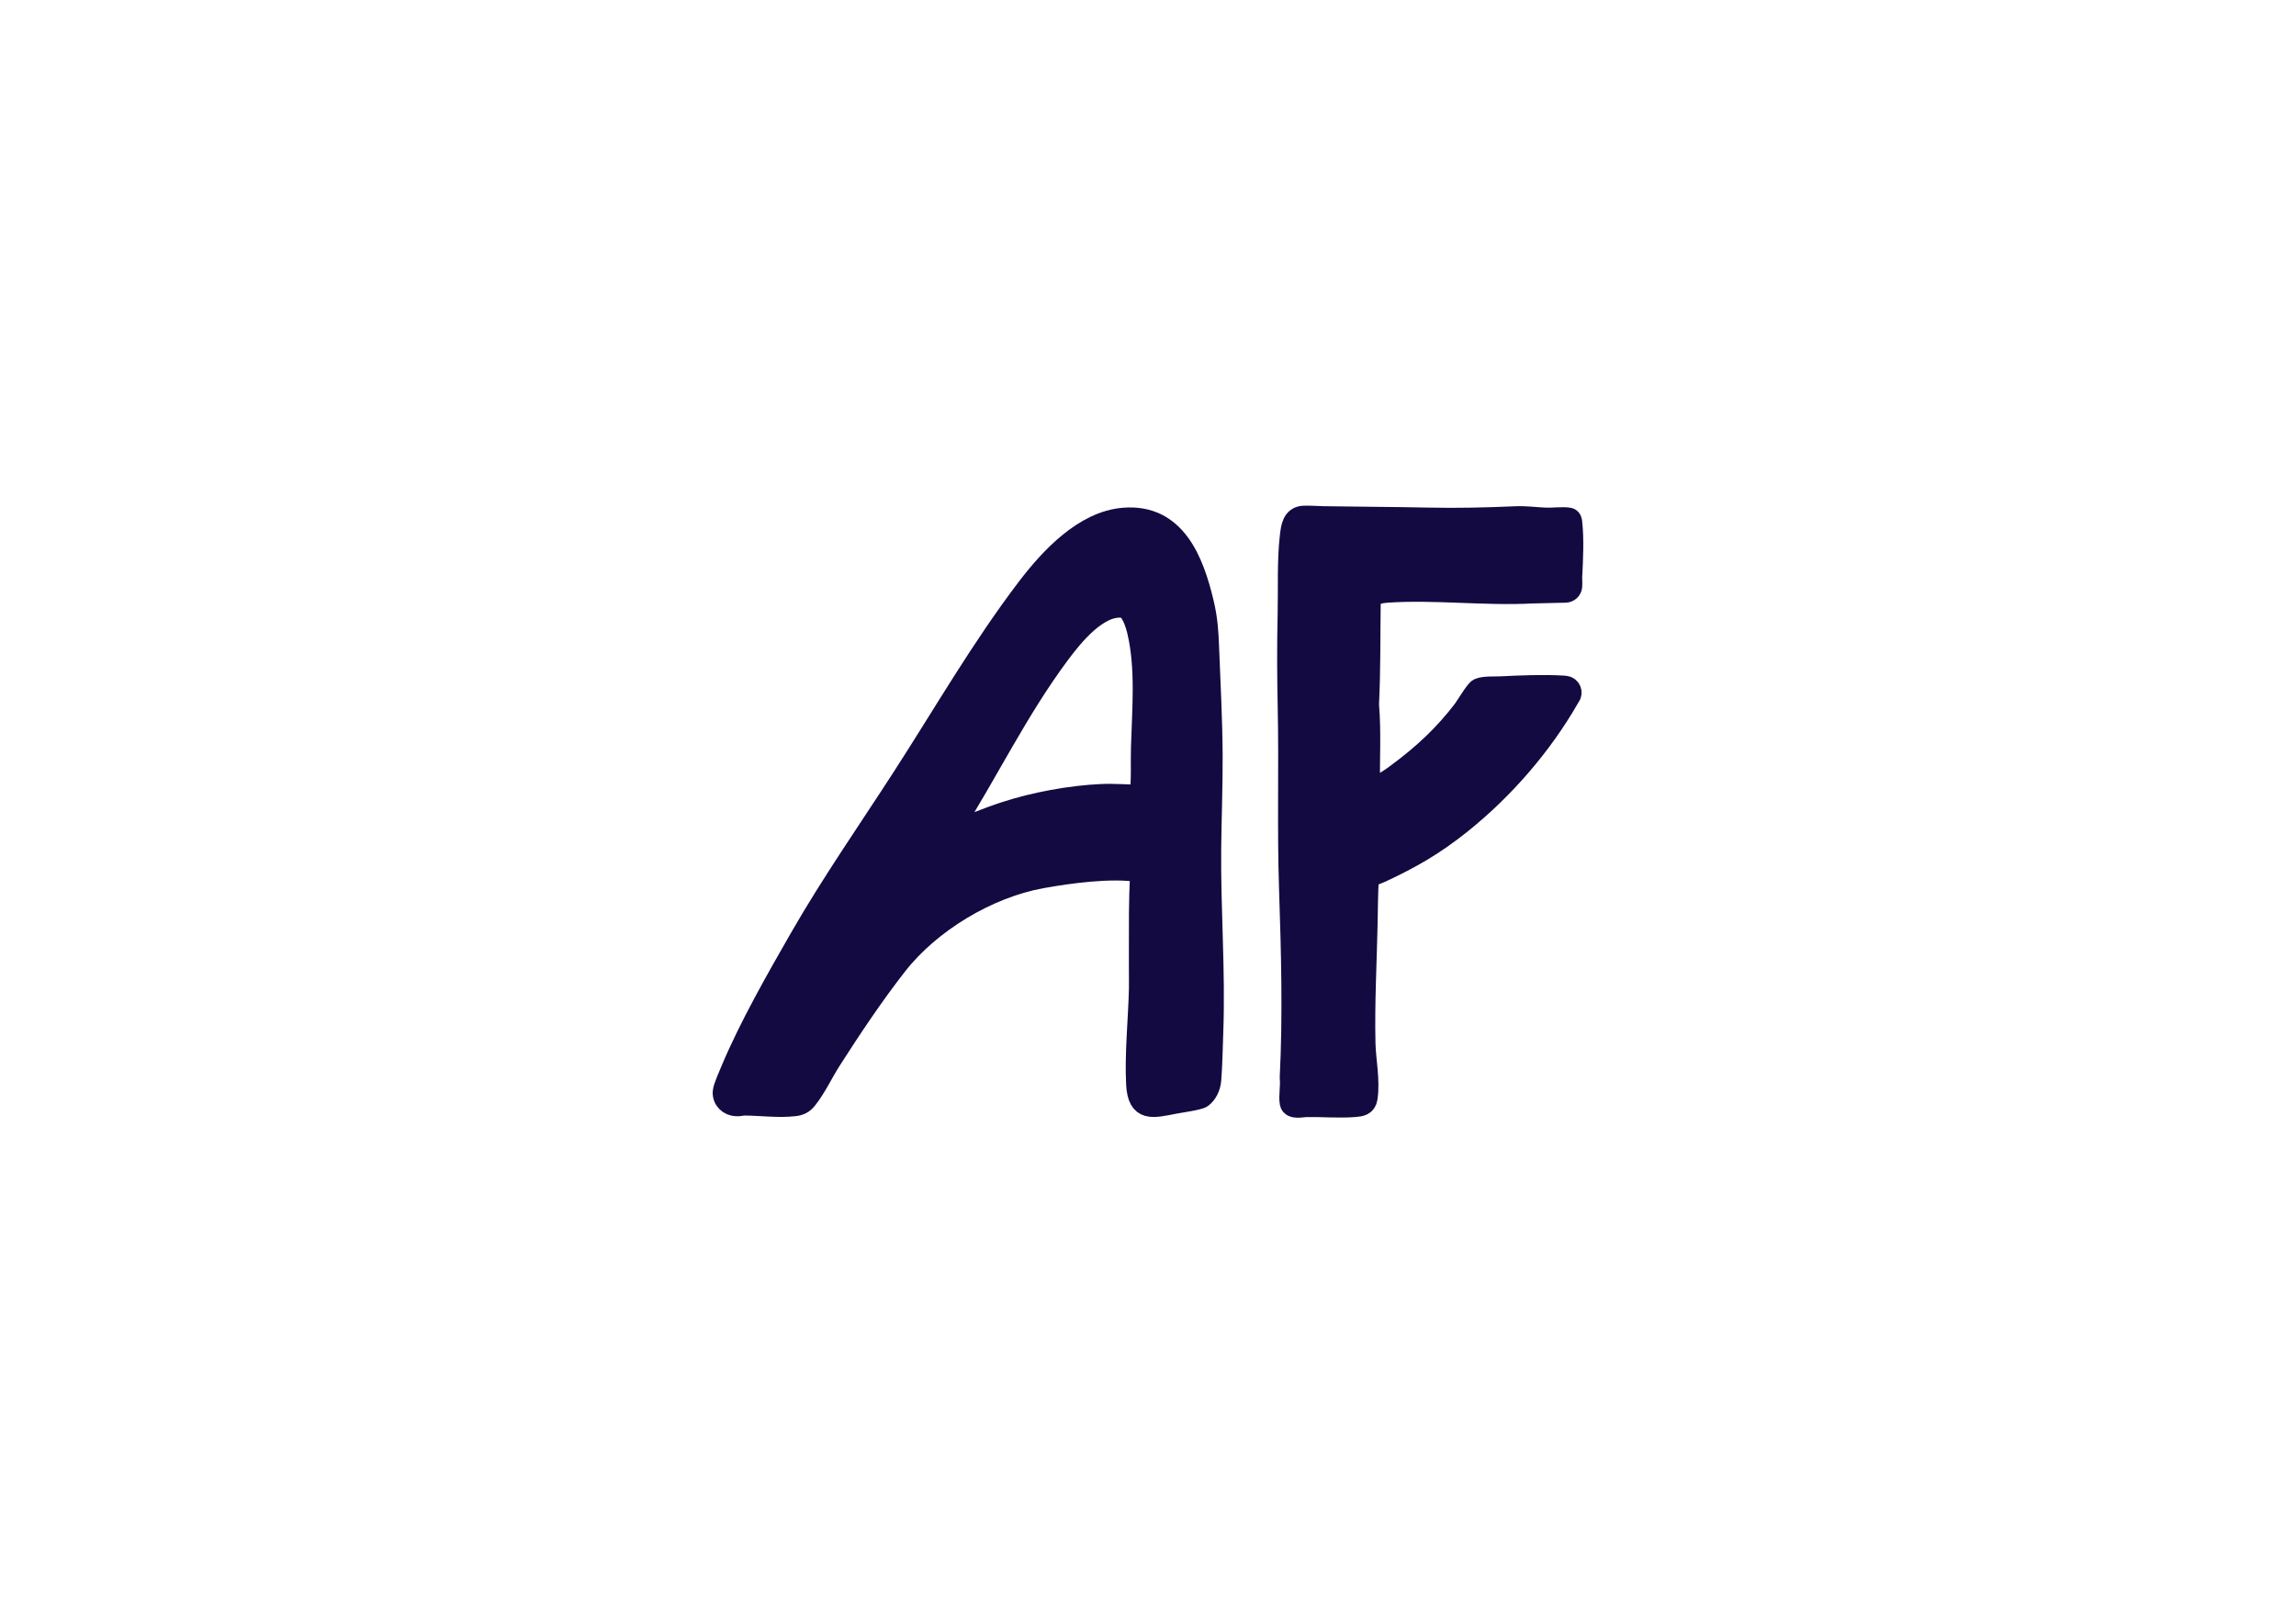
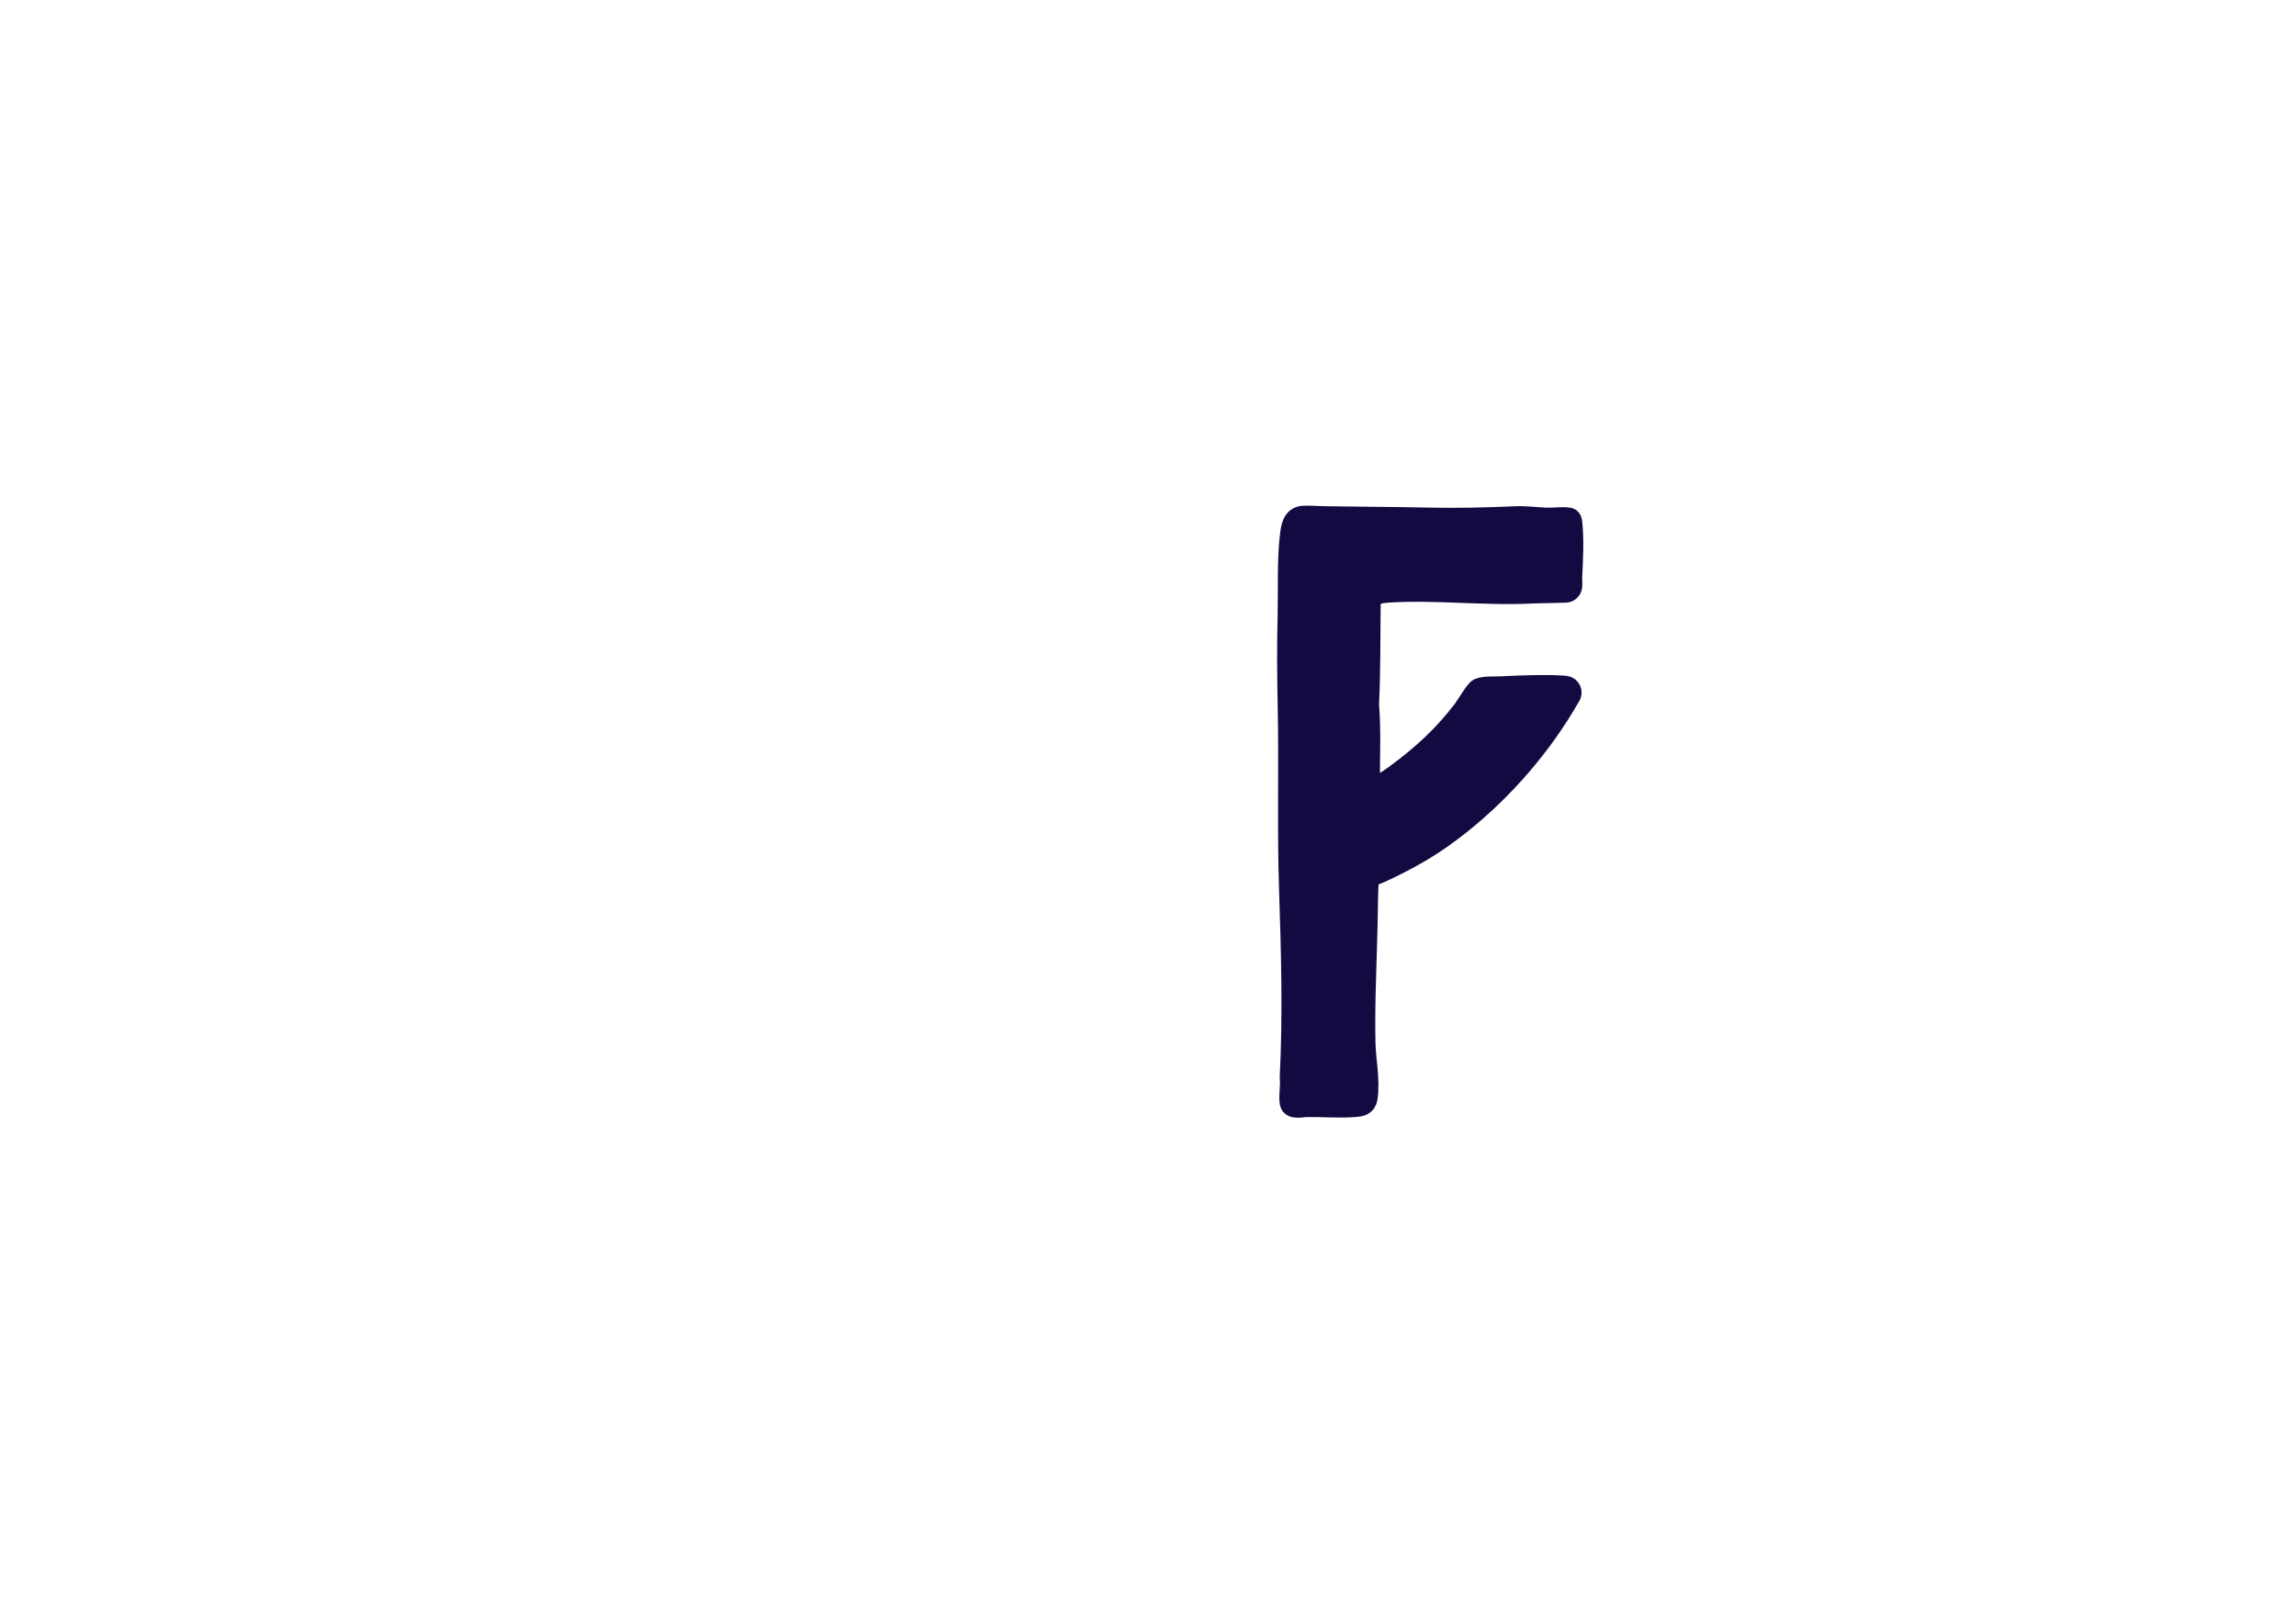
<svg xmlns="http://www.w3.org/2000/svg" id="Calque_1" data-name="Calque 1" viewBox="0 0 841.92 595.2">
  <defs>
    <style>
      .cls-1 {
        fill: #130a42;
        stroke: #130a42;
        stroke-miterlimit: 10;
        stroke-width: 8px;
      }
    </style>
  </defs>
-   <path class="cls-1" d="M412.08,190.15c18.9-1.54,25.42,15.73,29.03,30.89,1.43,6.01,1.71,10.69,1.94,16.81.5,13,1.21,25.99,1.28,39.05.05,11.36-.41,22.88-.53,34.2-.23,22.47,1.6,44.93.76,67.42-.21,5.66-.29,11.9-.75,17.5-.19,2.28-1.29,4.82-3.16,6.22-1.09.81-8.13,1.79-9.87,2.13-8.2,1.58-13.3,3.14-13.84-6.81-.6-11.02.78-24.03,1.03-35.23.06-2.62-.05-5.25-.02-7.88.02-1.67-.01-3.37,0-5.05.07-9.74-.18-19.46.52-29.16-.06-.58-.64-.79-1.16-.87-10.15-1.52-25.19.49-35.4,2.34-19.72,3.58-40.83,16.22-53.17,32-8.59,10.98-16.78,23.26-24.3,35.02-2.83,4.43-5.55,10.25-8.81,14.26-1.16,1.43-2.46,2.06-4.32,2.27-5.86.68-12.32-.21-18.22-.25-1.06,0-1.94.33-3.04.27-2.71-.14-4.87-2.1-4.71-4.93.08-1.5,2.3-6.48,3.01-8.17,6.66-15.83,16.54-33.14,25.14-48.12,11.62-20.24,24.98-39.37,37.63-58.95,15.01-23.23,28.87-47.37,45.66-69.42,8.34-10.95,20.76-24.36,35.29-25.54ZM418.2,291.7c.74-5.84.34-11.74.51-17.61.39-13.84,1.78-28.93-1.37-42.46-.65-2.78-2.33-8.73-5.59-9.11-9.21-1.07-18.54,10.64-23.4,17.16-15.32,20.57-26.27,43.41-39.96,64.98l-.14,1c6.78-2.64,13.54-5.53,20.48-7.78,10.71-3.48,23.86-5.92,35.15-6.42,4.77-.21,9.56.21,14.32.25Z" />
-   <path class="cls-1" d="M505.94,288.08c2.08-1.18,4.09-2.47,6.02-3.89,10.36-7.61,17.96-14.9,24.71-23.74,1.12-1.47,4.52-7.27,5.65-7.78,1.87-.84,5.82-.59,7.93-.69,7.22-.36,15.87-.72,23.07-.27.27.02.54.05.81.09,1.62.24,2.37,2.12,1.41,3.44-.11.15-.21.29-.29.44-9.95,17.37-23.83,33.43-39.46,45.96-9.84,7.9-18.21,12.75-29.61,18.05-.75.35-2.44.9-3.55,1.51-.63.35-1.02,1-1.07,1.72-.26,4.03-.34,12.62-.41,15.87-.31,14.47-1.1,29.15-.78,43.6.14,6.47,1.77,13.79.76,20.25-.39,2.51-2.26,2.76-4.42,2.93-6.01.46-11.83-.11-17.75,0-1.34.02-5.28,1-5.69-1.14-.48-2.48.33-6.3,0-8.98-.01-.1-.02-.2-.01-.31,1.16-23.06.52-46.18-.25-69.28-.74-22.15-.02-44.48-.49-66.68-.25-11.6-.29-22.6-.02-34.22.21-9.09-.26-19.43.8-28.35.38-3.16.78-7.01,4.73-7.19,2.12-.09,5.05.14,7.29.18,12.8.22,25.48.23,38.27.51,10.76.24,21.42-.02,32.18-.49,3.76-.17,7.41.37,11.14.51,2.41.1,6.24-.4,8.38-.01.71.13.82.77.89,1.39.7,6.17.32,13.8-.01,20.02-.04.7.12,2.24,0,3.5-.1,1.08-1.02,1.91-2.1,1.94l-12.19.29c-17.45.92-35.93-1.46-53.25-.28-2.39.16-5.15.57-6.19,2.92-.11.24-.15.52-.15.78-.19,12.47,0,24.94-.62,37.39,0,.08,0,.17,0,.25.87,10.87.16,19.42.4,30.08.02.81.03,1.9.43,1.66l3.47-1.97Z" />
+   <path class="cls-1" d="M505.94,288.08c2.08-1.18,4.09-2.47,6.02-3.89,10.36-7.61,17.96-14.9,24.71-23.74,1.12-1.47,4.52-7.27,5.65-7.78,1.87-.84,5.82-.59,7.93-.69,7.22-.36,15.87-.72,23.07-.27.27.02.54.05.81.09,1.62.24,2.37,2.12,1.41,3.44-.11.15-.21.29-.29.44-9.95,17.37-23.83,33.43-39.46,45.96-9.84,7.9-18.21,12.75-29.61,18.05-.75.35-2.44.9-3.55,1.51-.63.35-1.02,1-1.07,1.72-.26,4.03-.34,12.62-.41,15.87-.31,14.47-1.1,29.15-.78,43.6.14,6.47,1.77,13.79.76,20.25-.39,2.51-2.26,2.76-4.42,2.93-6.01.46-11.83-.11-17.75,0-1.34.02-5.28,1-5.69-1.14-.48-2.48.33-6.3,0-8.98-.01-.1-.02-.2-.01-.31,1.16-23.06.52-46.18-.25-69.28-.74-22.15-.02-44.48-.49-66.68-.25-11.6-.29-22.6-.02-34.22.21-9.09-.26-19.43.8-28.35.38-3.16.78-7.01,4.73-7.19,2.12-.09,5.05.14,7.29.18,12.8.22,25.48.23,38.27.51,10.76.24,21.42-.02,32.18-.49,3.76-.17,7.41.37,11.14.51,2.41.1,6.24-.4,8.38-.01.71.13.82.77.89,1.39.7,6.17.32,13.8-.01,20.02-.04.7.12,2.24,0,3.5-.1,1.08-1.02,1.91-2.1,1.94l-12.19.29c-17.45.92-35.93-1.46-53.25-.28-2.39.16-5.15.57-6.19,2.92-.11.24-.15.52-.15.78-.19,12.47,0,24.94-.62,37.39,0,.08,0,.17,0,.25.87,10.87.16,19.42.4,30.08.02.81.03,1.9.43,1.66l3.47-1.97" />
</svg>